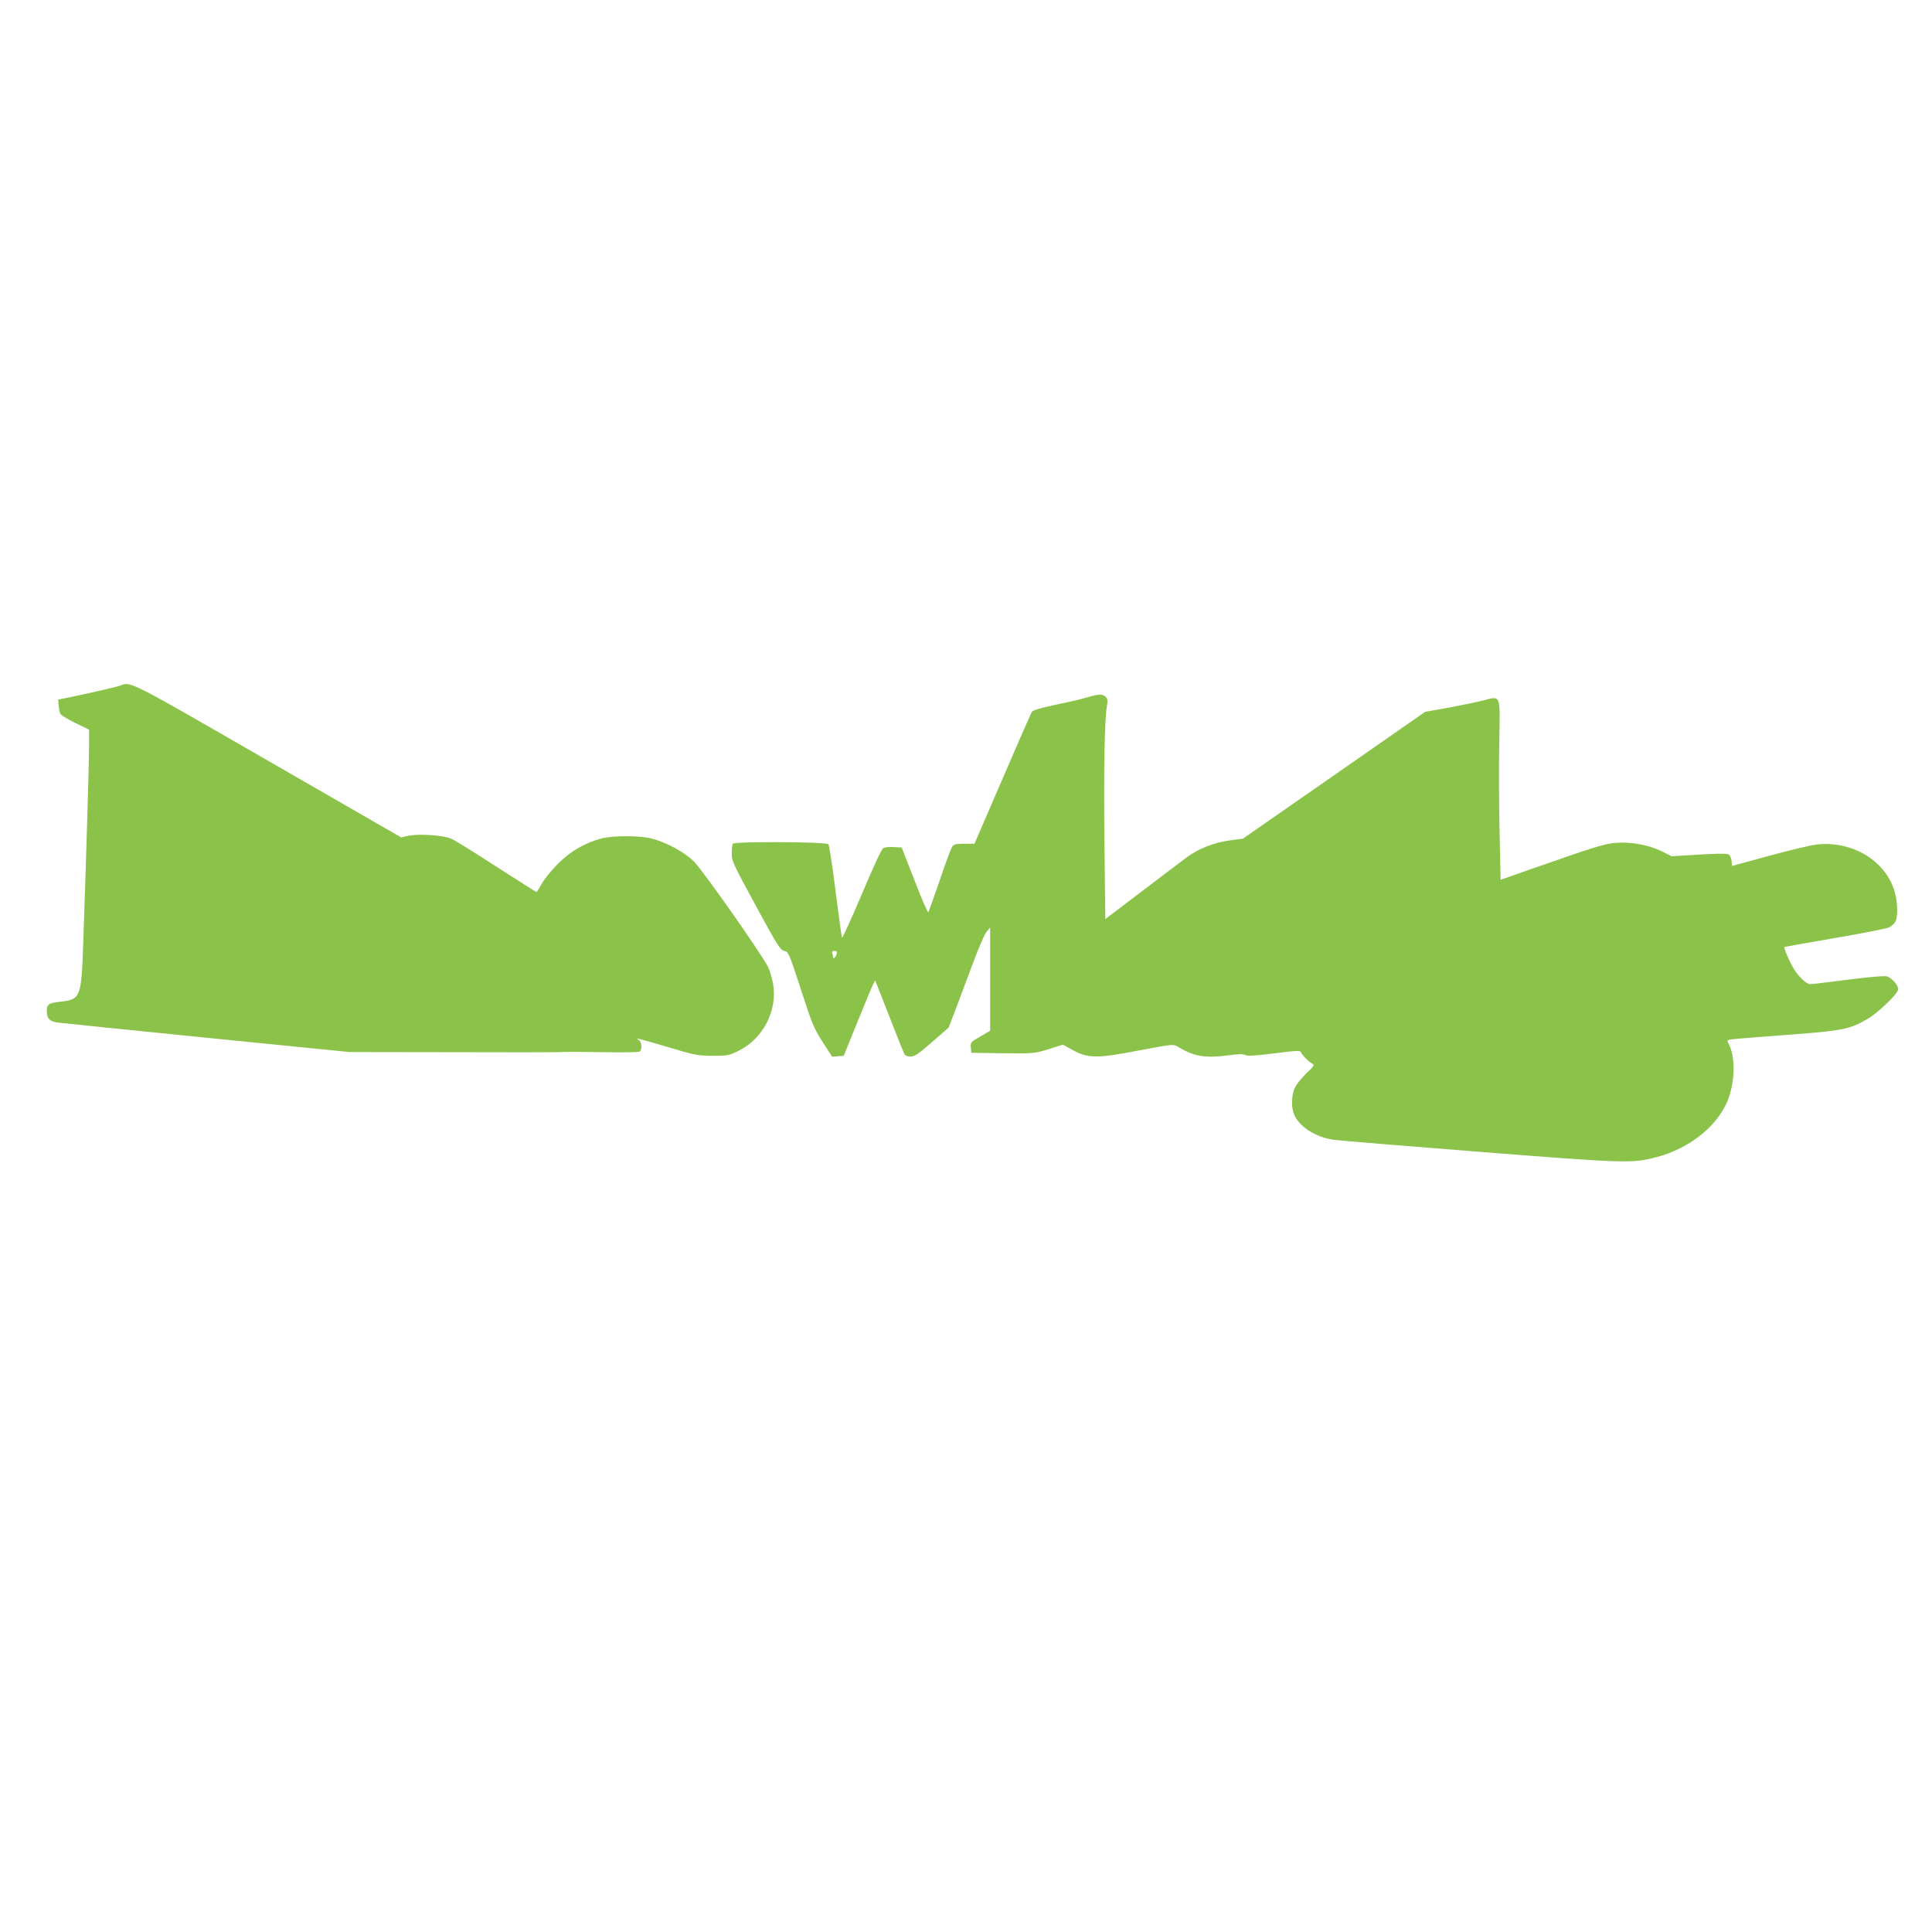
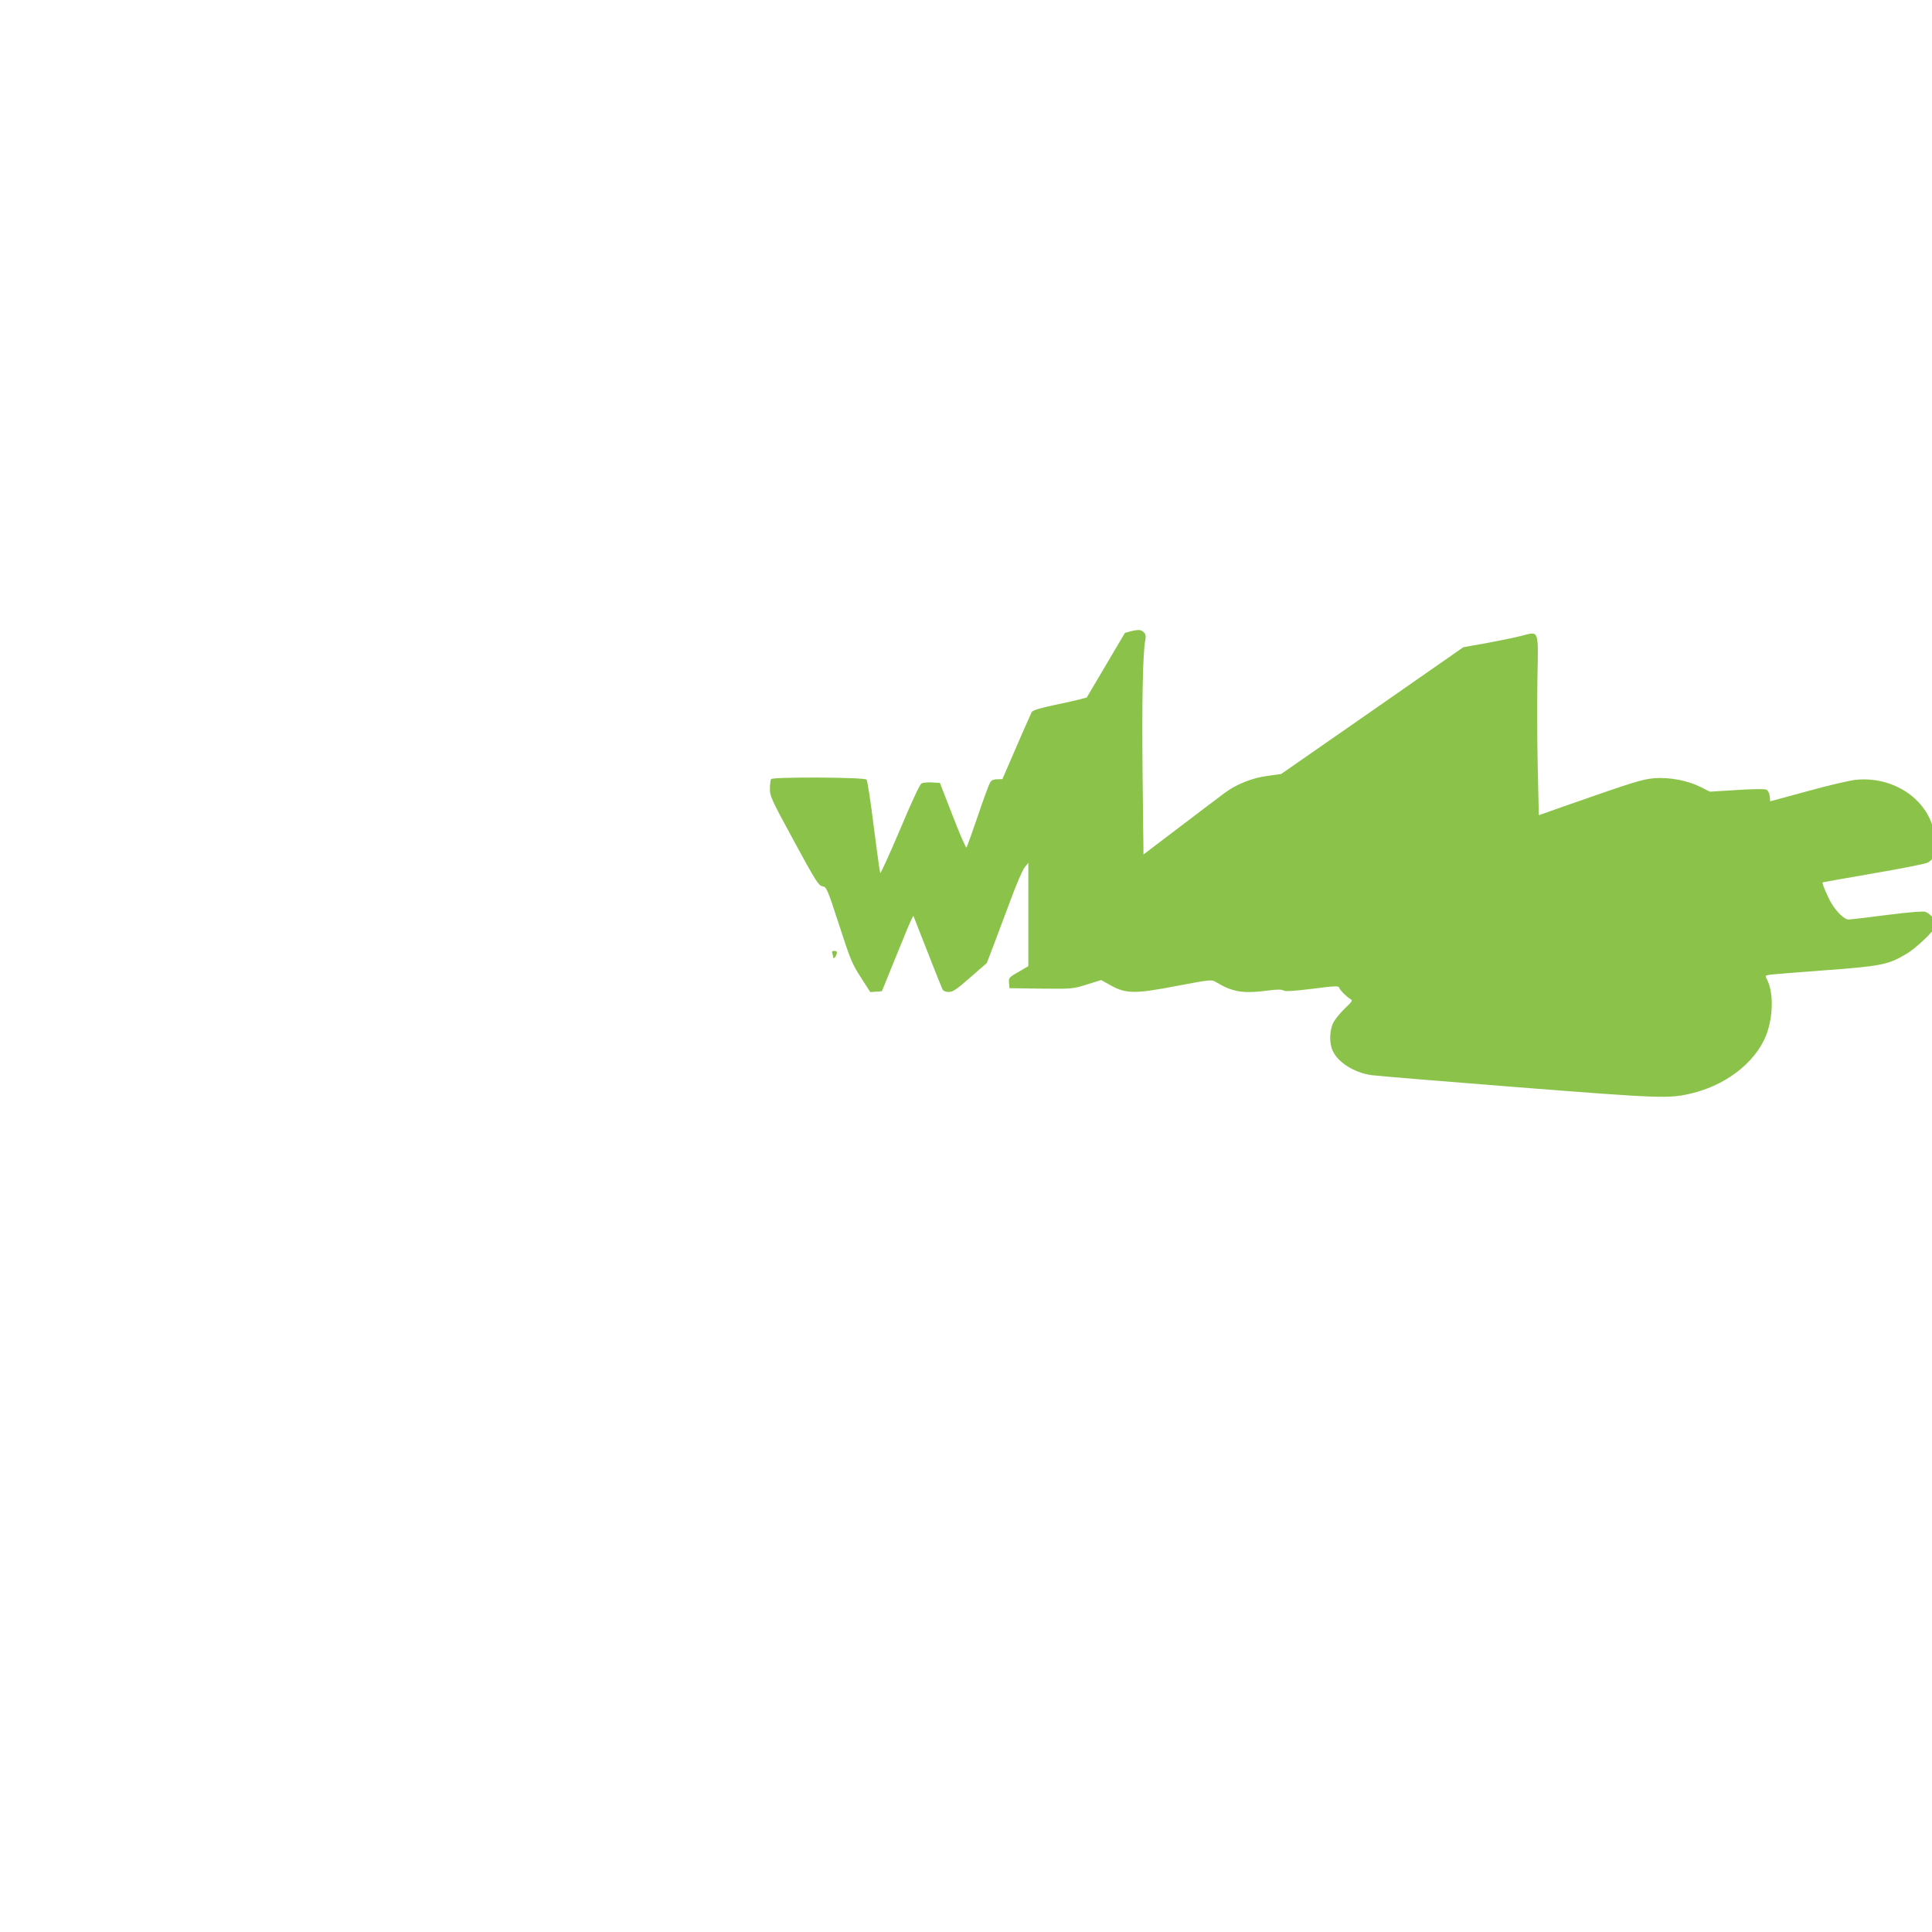
<svg xmlns="http://www.w3.org/2000/svg" version="1.0" width="1280pt" height="1280pt" viewBox="0 0 1280 1280" preserveAspectRatio="xMidYMid meet">
  <g transform="translate(0,1280) scale(0.1,-0.1)" fill="#8bc34a" stroke="none">
-     <path d="M800 8259 c-22 -9 -174 -44 -350 -81 l-65 -13 4 -40 c1 -22 7 -47 11 -55 4 -8 49 -35 99 -60 l91 -44 0 -111 c0 -102 -17 -684 -39 -1316 -12 -344 -19 -361 -146 -375 -84 -9 -95 -17 -95 -64 0 -47 18 -66 67 -74 21 -3 466 -49 988 -101 l950 -95 675 -1 c371 -1 687 -1 703 0 62 3 102 3 315 0 134 -3 227 0 232 5 16 16 11 64 -7 75 -33 19 -1 11 191 -46 179 -54 198 -57 296 -58 99 0 109 2 171 32 165 81 261 267 231 444 -7 39 -22 89 -33 112 -48 94 -435 644 -492 700 -66 64 -183 127 -282 152 -79 20 -252 20 -330 0 -109 -29 -203 -83 -286 -165 -41 -41 -90 -101 -108 -132 -18 -32 -34 -58 -37 -58 -2 0 -120 75 -262 166 -141 92 -277 176 -302 187 -53 24 -220 35 -289 19 l-43 -10 -884 509 c-921 531 -908 524 -974 498z" />
-     <path d="M7200 8179 c-36 -11 -130 -33 -210 -49 -103 -22 -148 -36 -155 -48 -5 -9 -93 -209 -194 -444 l-185 -428 -68 0 c-59 0 -69 -3 -81 -22 -8 -13 -45 -113 -82 -223 -38 -110 -71 -204 -75 -208 -4 -4 -45 90 -91 210 l-85 218 -51 3 c-29 2 -61 -1 -71 -7 -11 -6 -66 -123 -142 -305 -69 -162 -128 -292 -131 -288 -3 4 -22 142 -43 306 -20 165 -42 306 -48 313 -13 16 -623 19 -633 3 -3 -5 -7 -34 -7 -62 -1 -50 7 -68 159 -348 145 -267 163 -295 189 -300 27 -5 31 -12 110 -255 74 -228 86 -259 144 -348 l63 -98 39 3 38 3 90 222 c49 122 96 235 104 250 l14 28 10 -25 c78 -200 176 -449 183 -462 6 -12 21 -18 42 -18 27 0 52 17 142 96 l110 96 41 107 c22 58 73 194 113 301 39 107 83 209 96 225 l25 30 0 -342 0 -342 -65 -38 c-63 -36 -66 -39 -63 -73 l3 -35 208 -3 c206 -2 210 -2 304 27 l95 30 65 -36 c101 -56 162 -56 442 -2 223 42 225 42 255 24 110 -66 179 -77 340 -56 61 8 92 9 106 1 14 -8 66 -4 192 11 145 19 173 20 177 8 5 -17 50 -62 75 -76 16 -9 13 -15 -38 -63 -30 -29 -64 -71 -76 -94 -24 -50 -27 -131 -6 -180 33 -80 140 -149 258 -167 35 -5 470 -41 968 -80 969 -76 1009 -77 1165 -38 239 60 436 225 494 413 37 121 35 260 -5 338 -14 27 -13 27 18 32 18 3 185 16 370 30 369 27 416 37 535 108 64 37 188 156 198 188 8 24 -33 75 -72 91 -14 5 -106 -2 -255 -21 -128 -17 -243 -30 -255 -30 -25 0 -74 46 -109 102 -25 39 -67 138 -62 144 2 1 152 28 333 59 182 31 344 63 361 71 17 8 36 26 43 40 15 35 14 119 -4 188 -54 205 -272 344 -509 322 -39 -3 -183 -37 -321 -75 l-250 -68 -3 33 c-2 20 -11 38 -21 44 -12 6 -82 5 -197 -2 l-179 -11 -61 31 c-86 43 -207 66 -307 58 -80 -7 -129 -22 -578 -179 l-187 -66 -7 317 c-4 174 -5 441 -2 593 6 326 13 309 -108 278 -38 -10 -140 -31 -226 -47 l-157 -28 -603 -420 -604 -420 -87 -12 c-104 -13 -211 -56 -288 -114 -30 -22 -163 -123 -296 -224 l-241 -183 -6 527 c-5 483 1 805 18 894 5 26 2 39 -10 51 -20 21 -42 20 -125 -4z m-1657 -1699 c-6 -22 -23 -38 -23 -21 0 5 -3 16 -6 25 -4 11 0 16 14 16 15 0 19 -5 15 -20z" />
+     <path d="M7200 8179 c-36 -11 -130 -33 -210 -49 -103 -22 -148 -36 -155 -48 -5 -9 -93 -209 -194 -444 c-59 0 -69 -3 -81 -22 -8 -13 -45 -113 -82 -223 -38 -110 -71 -204 -75 -208 -4 -4 -45 90 -91 210 l-85 218 -51 3 c-29 2 -61 -1 -71 -7 -11 -6 -66 -123 -142 -305 -69 -162 -128 -292 -131 -288 -3 4 -22 142 -43 306 -20 165 -42 306 -48 313 -13 16 -623 19 -633 3 -3 -5 -7 -34 -7 -62 -1 -50 7 -68 159 -348 145 -267 163 -295 189 -300 27 -5 31 -12 110 -255 74 -228 86 -259 144 -348 l63 -98 39 3 38 3 90 222 c49 122 96 235 104 250 l14 28 10 -25 c78 -200 176 -449 183 -462 6 -12 21 -18 42 -18 27 0 52 17 142 96 l110 96 41 107 c22 58 73 194 113 301 39 107 83 209 96 225 l25 30 0 -342 0 -342 -65 -38 c-63 -36 -66 -39 -63 -73 l3 -35 208 -3 c206 -2 210 -2 304 27 l95 30 65 -36 c101 -56 162 -56 442 -2 223 42 225 42 255 24 110 -66 179 -77 340 -56 61 8 92 9 106 1 14 -8 66 -4 192 11 145 19 173 20 177 8 5 -17 50 -62 75 -76 16 -9 13 -15 -38 -63 -30 -29 -64 -71 -76 -94 -24 -50 -27 -131 -6 -180 33 -80 140 -149 258 -167 35 -5 470 -41 968 -80 969 -76 1009 -77 1165 -38 239 60 436 225 494 413 37 121 35 260 -5 338 -14 27 -13 27 18 32 18 3 185 16 370 30 369 27 416 37 535 108 64 37 188 156 198 188 8 24 -33 75 -72 91 -14 5 -106 -2 -255 -21 -128 -17 -243 -30 -255 -30 -25 0 -74 46 -109 102 -25 39 -67 138 -62 144 2 1 152 28 333 59 182 31 344 63 361 71 17 8 36 26 43 40 15 35 14 119 -4 188 -54 205 -272 344 -509 322 -39 -3 -183 -37 -321 -75 l-250 -68 -3 33 c-2 20 -11 38 -21 44 -12 6 -82 5 -197 -2 l-179 -11 -61 31 c-86 43 -207 66 -307 58 -80 -7 -129 -22 -578 -179 l-187 -66 -7 317 c-4 174 -5 441 -2 593 6 326 13 309 -108 278 -38 -10 -140 -31 -226 -47 l-157 -28 -603 -420 -604 -420 -87 -12 c-104 -13 -211 -56 -288 -114 -30 -22 -163 -123 -296 -224 l-241 -183 -6 527 c-5 483 1 805 18 894 5 26 2 39 -10 51 -20 21 -42 20 -125 -4z m-1657 -1699 c-6 -22 -23 -38 -23 -21 0 5 -3 16 -6 25 -4 11 0 16 14 16 15 0 19 -5 15 -20z" />
  </g>
</svg>